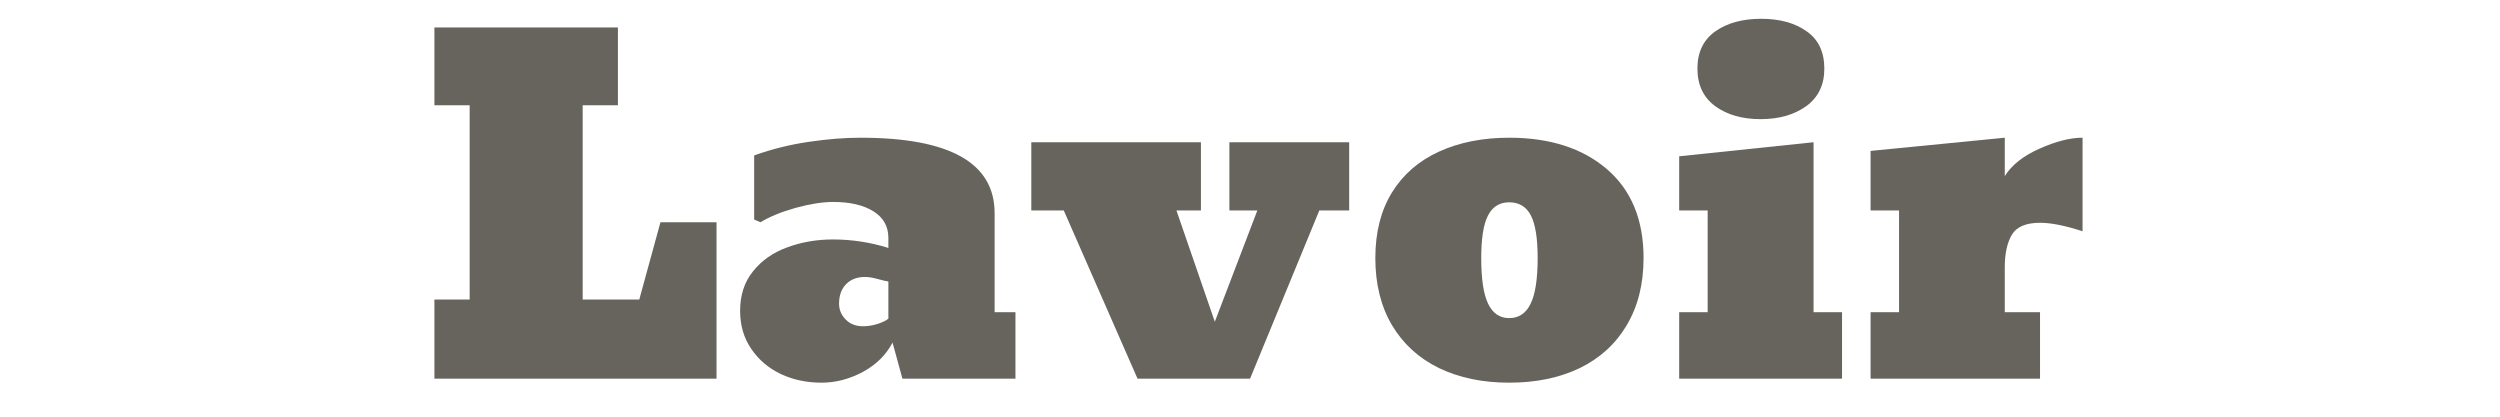
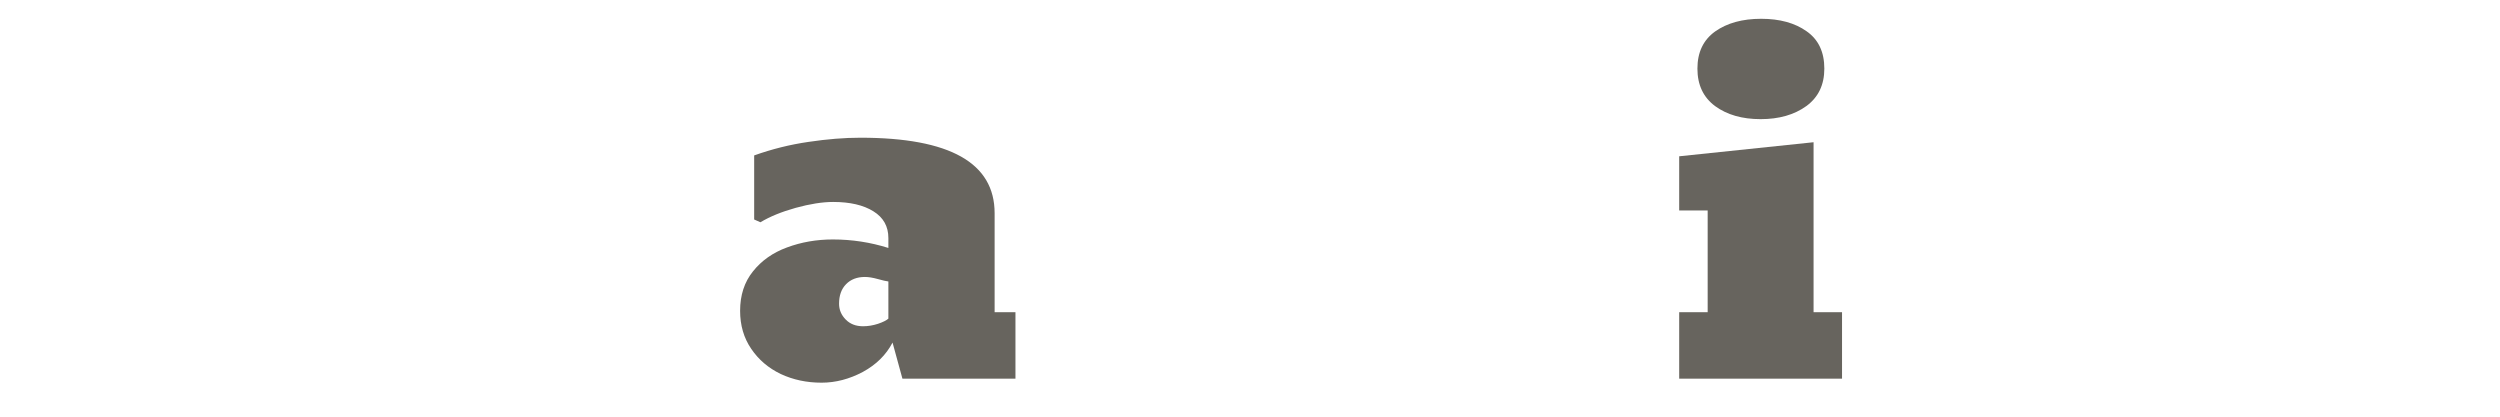
<svg xmlns="http://www.w3.org/2000/svg" width="300" zoomAndPan="magnify" viewBox="0 0 224.88 37.5" height="50" preserveAspectRatio="xMidYMid meet" version="1.0">
  <defs>
    <g />
  </defs>
  <g fill="#67645e" fill-opacity="1">
    <g transform="translate(36.475, 34.082)">
      <g>
-         <path d="M 2.562 0 L 2.562 -7.125 L 5.734 -7.125 L 5.734 -24.609 L 2.562 -24.609 L 2.562 -31.609 L 19.078 -31.609 L 19.078 -24.609 L 15.906 -24.609 L 15.906 -7.125 L 21 -7.125 L 22.906 -14.078 L 27.953 -14.078 L 27.953 0 Z M 2.562 0 " />
-       </g>
+         </g>
    </g>
  </g>
  <g fill="#67645e" fill-opacity="1">
    <g transform="translate(65.003, 34.082)">
      <g>
        <path d="M 8.875 0.359 C 7.539 0.359 6.316 0.098 5.203 -0.422 C 4.098 -0.953 3.211 -1.707 2.547 -2.688 C 1.879 -3.664 1.547 -4.805 1.547 -6.109 C 1.547 -7.516 1.93 -8.695 2.703 -9.656 C 3.473 -10.625 4.492 -11.344 5.766 -11.812 C 7.047 -12.289 8.422 -12.531 9.891 -12.531 C 11.617 -12.531 13.285 -12.273 14.891 -11.766 L 14.891 -12.656 C 14.891 -13.707 14.441 -14.508 13.547 -15.062 C 12.648 -15.625 11.441 -15.906 9.922 -15.906 C 8.953 -15.906 7.828 -15.727 6.547 -15.375 C 5.273 -15.02 4.219 -14.586 3.375 -14.078 L 2.812 -14.328 L 2.812 -20.094 C 4.406 -20.664 6.035 -21.07 7.703 -21.312 C 9.379 -21.562 10.938 -21.688 12.375 -21.688 C 20.426 -21.688 24.453 -19.422 24.453 -14.891 L 24.453 -5.984 L 26.328 -5.984 L 26.328 0 L 16.156 0 L 15.266 -3.25 C 14.691 -2.145 13.801 -1.266 12.594 -0.609 C 11.383 0.035 10.145 0.359 8.875 0.359 Z M 12.609 -4.719 C 13.047 -4.719 13.492 -4.789 13.953 -4.938 C 14.41 -5.094 14.723 -5.25 14.891 -5.406 L 14.891 -8.75 C 14.703 -8.77 14.383 -8.844 13.938 -8.969 C 13.488 -9.094 13.102 -9.156 12.781 -9.156 C 12.07 -9.156 11.504 -8.938 11.078 -8.5 C 10.66 -8.07 10.453 -7.488 10.453 -6.75 C 10.453 -6.207 10.648 -5.734 11.047 -5.328 C 11.441 -4.922 11.961 -4.719 12.609 -4.719 Z M 12.609 -4.719 " />
      </g>
    </g>
  </g>
  <g fill="#67645e" fill-opacity="1">
    <g transform="translate(92.757, 34.082)">
      <g>
-         <path d="M 9.562 0 L 2.922 -15.141 L 0 -15.141 L 0 -21.281 L 15.266 -21.281 L 15.266 -15.141 L 13.062 -15.141 L 16.516 -5.125 L 20.344 -15.141 L 17.828 -15.141 L 17.828 -21.281 L 28.609 -21.281 L 28.609 -15.141 L 25.922 -15.141 L 19.688 0 Z M 9.562 0 " />
-       </g>
+         </g>
    </g>
  </g>
  <g fill="#67645e" fill-opacity="1">
    <g transform="translate(122.22, 34.082)">
      <g>
-         <path d="M 13.547 0.359 C 11.16 0.359 9.055 -0.078 7.234 -0.953 C 5.422 -1.836 4.008 -3.125 3 -4.812 C 2 -6.508 1.5 -8.523 1.5 -10.859 C 1.5 -13.172 2 -15.141 3 -16.766 C 4.008 -18.391 5.422 -19.613 7.234 -20.438 C 9.055 -21.27 11.16 -21.688 13.547 -21.688 C 17.211 -21.688 20.145 -20.742 22.344 -18.859 C 24.539 -16.973 25.641 -14.305 25.641 -10.859 C 25.641 -8.523 25.133 -6.508 24.125 -4.812 C 23.125 -3.125 21.711 -1.836 19.891 -0.953 C 18.078 -0.078 15.961 0.359 13.547 0.359 Z M 13.547 -5.453 C 14.41 -5.453 15.051 -5.879 15.469 -6.734 C 15.895 -7.586 16.109 -8.961 16.109 -10.859 C 16.109 -12.629 15.906 -13.906 15.5 -14.688 C 15.094 -15.477 14.441 -15.875 13.547 -15.875 C 12.68 -15.875 12.047 -15.477 11.641 -14.688 C 11.234 -13.906 11.031 -12.629 11.031 -10.859 C 11.031 -8.961 11.238 -7.586 11.656 -6.734 C 12.07 -5.879 12.703 -5.453 13.547 -5.453 Z M 13.547 -5.453 " />
-       </g>
+         </g>
    </g>
  </g>
  <g fill="#67645e" fill-opacity="1">
    <g transform="translate(149.364, 34.082)">
      <g>
        <path d="M 9.031 -23.359 C 7.375 -23.359 6.008 -23.75 4.938 -24.531 C 3.875 -25.32 3.344 -26.445 3.344 -27.906 C 3.344 -29.375 3.875 -30.488 4.938 -31.25 C 6.008 -32.008 7.391 -32.391 9.078 -32.391 C 10.754 -32.391 12.117 -32.016 13.172 -31.266 C 14.234 -30.523 14.766 -29.406 14.766 -27.906 C 14.766 -26.445 14.223 -25.32 13.141 -24.531 C 12.055 -23.75 10.688 -23.359 9.031 -23.359 Z M 1.703 0 L 1.703 -5.984 L 4.266 -5.984 L 4.266 -15.141 L 1.703 -15.141 L 1.703 -20.016 L 13.797 -21.281 L 13.797 -5.984 L 16.359 -5.984 L 16.359 0 Z M 1.703 0 " />
      </g>
    </g>
  </g>
  <g fill="#67645e" fill-opacity="1">
    <g transform="translate(167.026, 34.082)">
      <g>
-         <path d="M 1.266 -5.984 L 3.828 -5.984 L 3.828 -15.141 L 1.266 -15.141 L 1.266 -20.5 L 13.344 -21.688 L 13.344 -18.234 C 13.969 -19.234 15.008 -20.055 16.469 -20.703 C 17.938 -21.359 19.227 -21.688 20.344 -21.688 L 20.344 -13.266 C 18.801 -13.773 17.523 -14.031 16.516 -14.031 C 15.242 -14.031 14.395 -13.664 13.969 -12.938 C 13.551 -12.207 13.344 -11.242 13.344 -10.047 L 13.344 -5.984 L 16.516 -5.984 L 16.516 0 L 1.266 0 Z M 1.266 -5.984 " />
-       </g>
+         </g>
    </g>
  </g>
</svg>